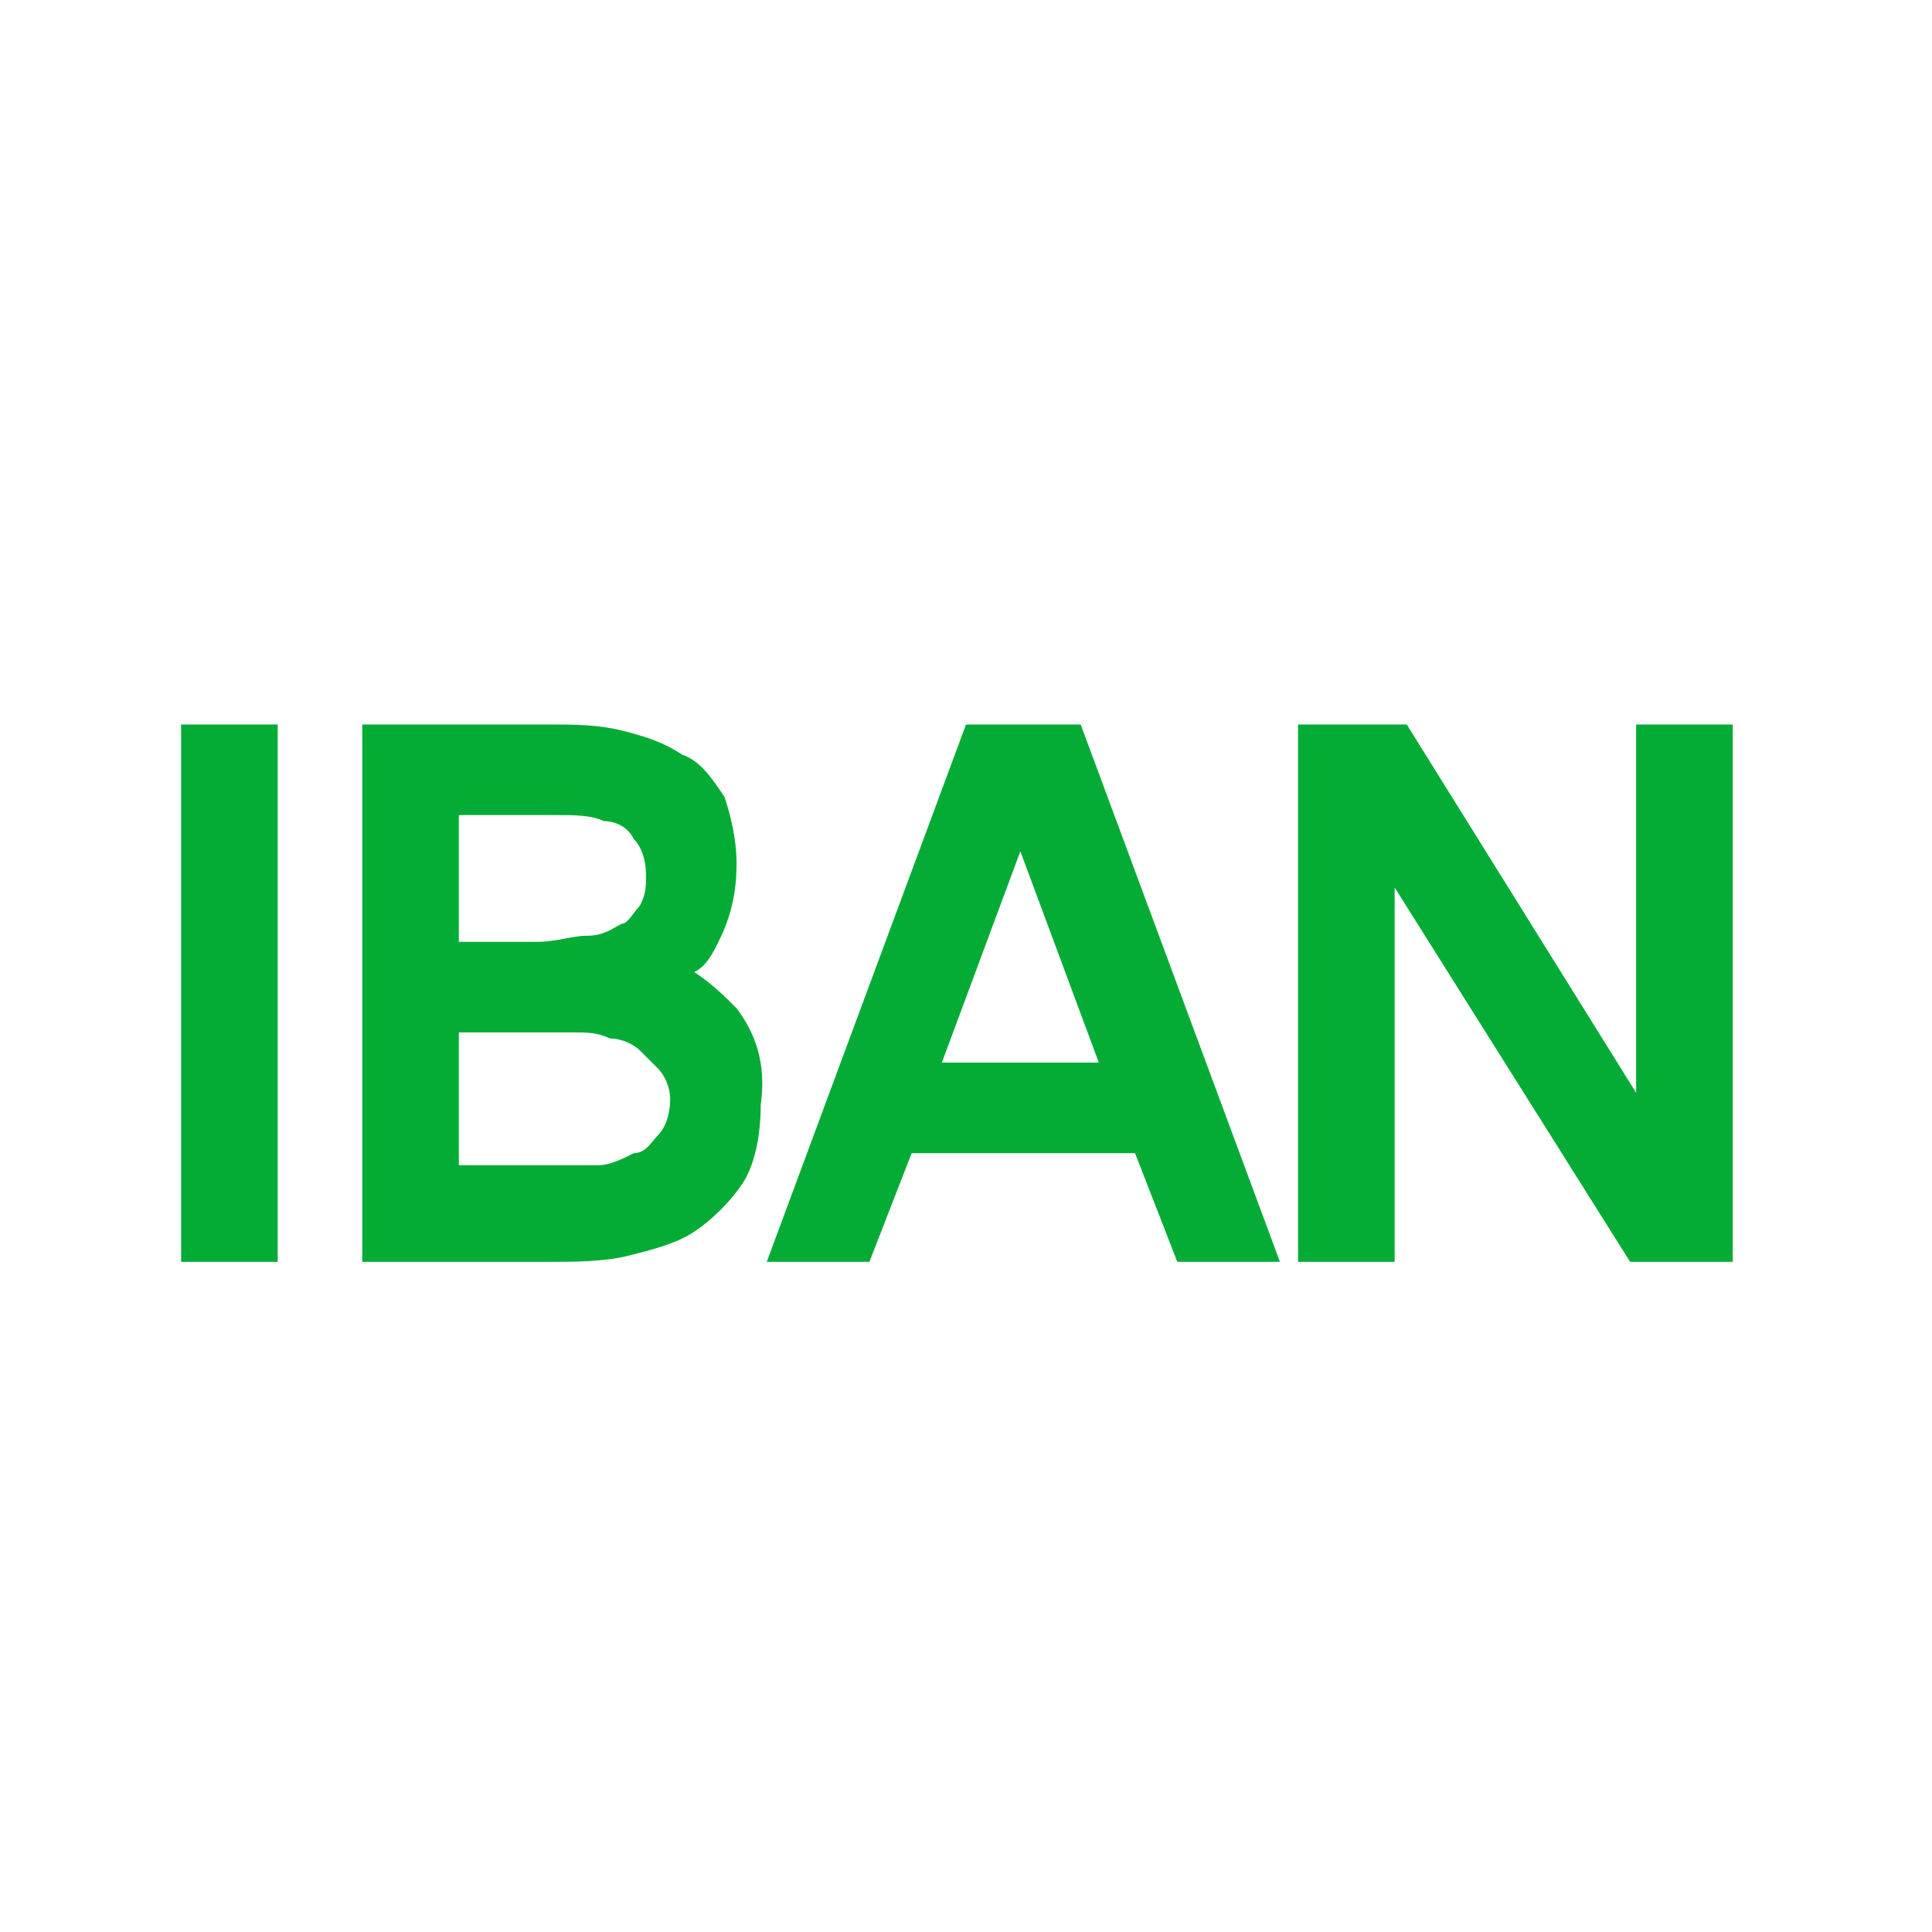
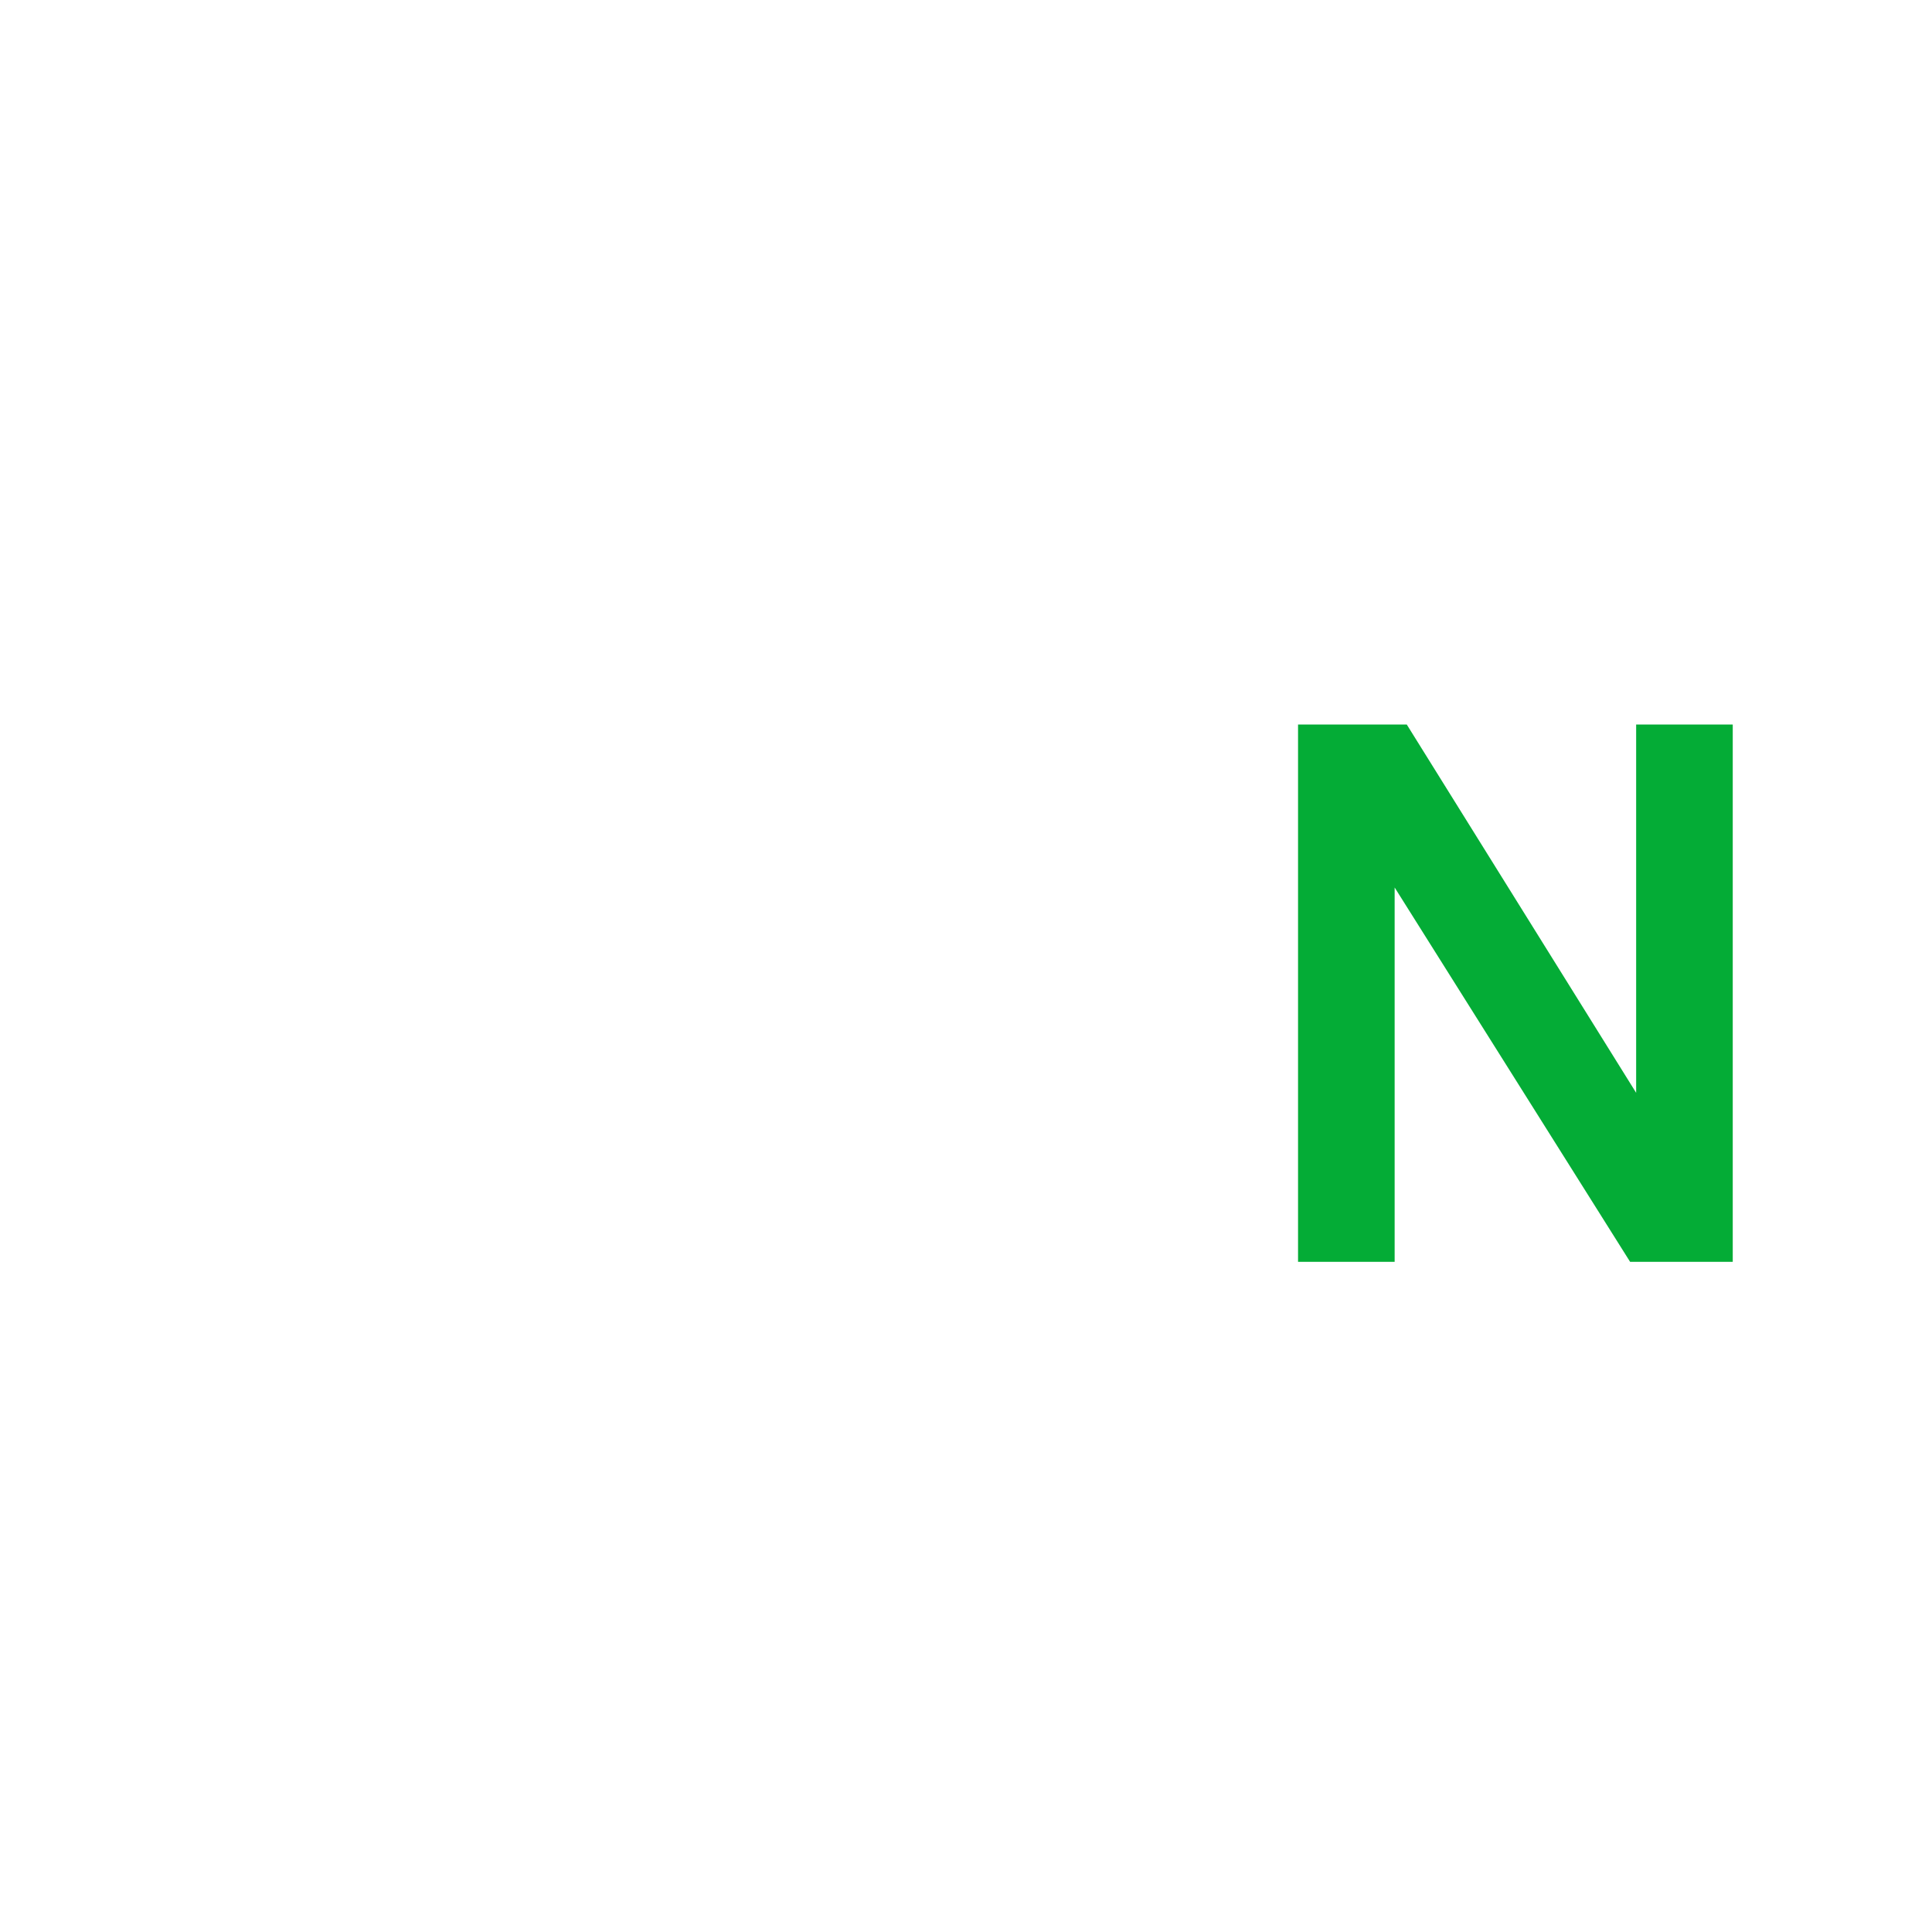
<svg xmlns="http://www.w3.org/2000/svg" width="60" height="60" viewBox="0 0 60 60" fill="none">
  <path d="M50.812 22.5V33.938L43.688 22.5H40.312V39.188H43.312V27.562L50.625 39.188H53.812V22.5H50.812Z" fill="#04AC36" />
-   <path d="M30 22.5L23.812 39.188H27L28.312 35.812H35.25L36.562 39.188H39.75L33.562 22.5H30ZM29.25 33L31.688 26.438L34.125 33H29.25Z" fill="#04AC36" />
-   <path d="M22.875 31.312C22.5 30.938 22.125 30.562 21.562 30.188C21.938 30 22.125 29.625 22.312 29.25C22.688 28.5 22.875 27.75 22.875 26.812C22.875 26.062 22.688 25.312 22.5 24.75C22.125 24.188 21.75 23.625 21.188 23.438C20.625 23.062 20.062 22.875 19.312 22.688C18.562 22.5 17.812 22.5 17.062 22.5H11.25V39.188H17.062C17.812 39.188 18.75 39.188 19.5 39C20.25 38.812 21 38.625 21.562 38.25C22.125 37.875 22.688 37.312 23.062 36.75C23.438 36.188 23.625 35.25 23.625 34.312C23.812 33 23.438 32.062 22.875 31.312ZM20.812 34.125C20.812 34.688 20.625 35.062 20.438 35.25C20.25 35.438 20.062 35.812 19.688 35.812C19.312 36 18.938 36.188 18.562 36.188C18.188 36.188 17.625 36.188 17.25 36.188H14.25V32.062H17.812C18.188 32.062 18.562 32.062 18.938 32.25C19.312 32.25 19.688 32.438 19.875 32.625C20.062 32.812 20.25 33 20.438 33.188C20.625 33.375 20.812 33.75 20.812 34.125ZM19.875 28.125C19.688 28.312 19.5 28.688 19.312 28.688C18.938 28.875 18.75 29.062 18.188 29.062C17.812 29.062 17.25 29.25 16.688 29.25H14.25V25.312H17.25C17.812 25.312 18.375 25.312 18.75 25.5C19.125 25.5 19.5 25.688 19.688 26.062C19.875 26.25 20.062 26.625 20.062 27.188C20.062 27.562 20.062 27.75 19.875 28.125Z" fill="#04AC36" />
-   <path d="M8.625 22.5H5.625V39.188H8.625V22.5Z" fill="#04AC36" />
</svg>